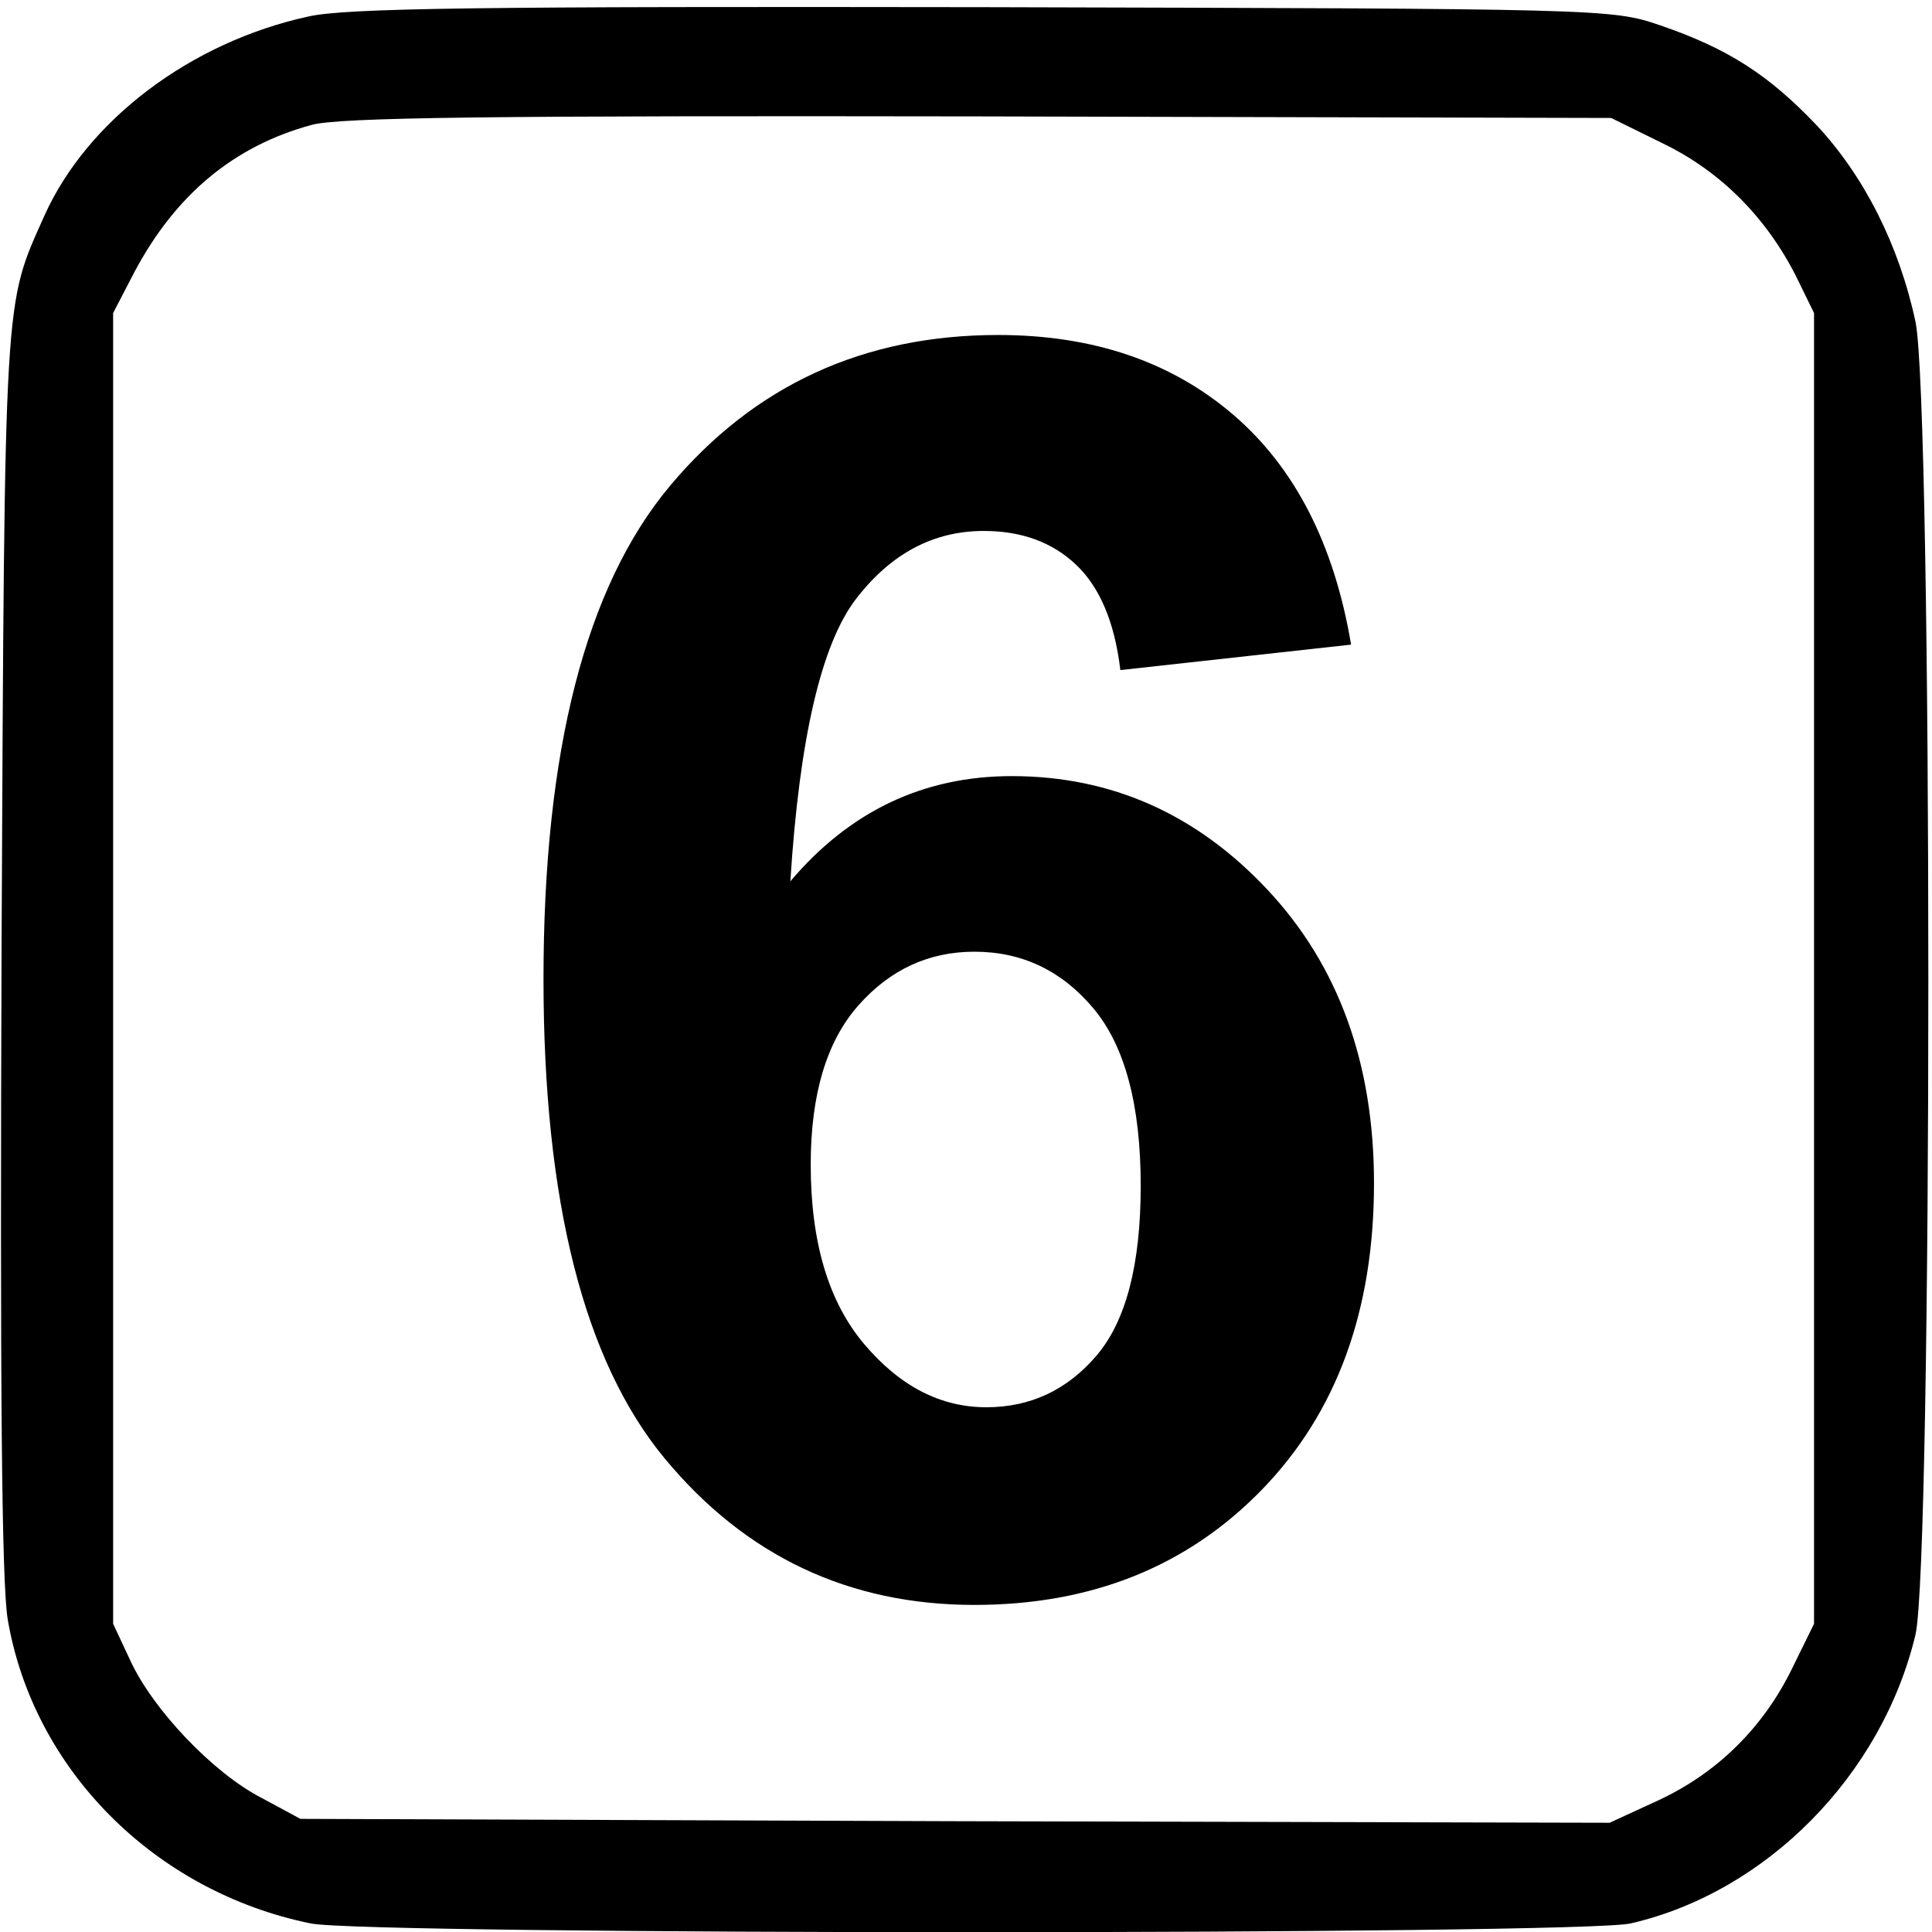
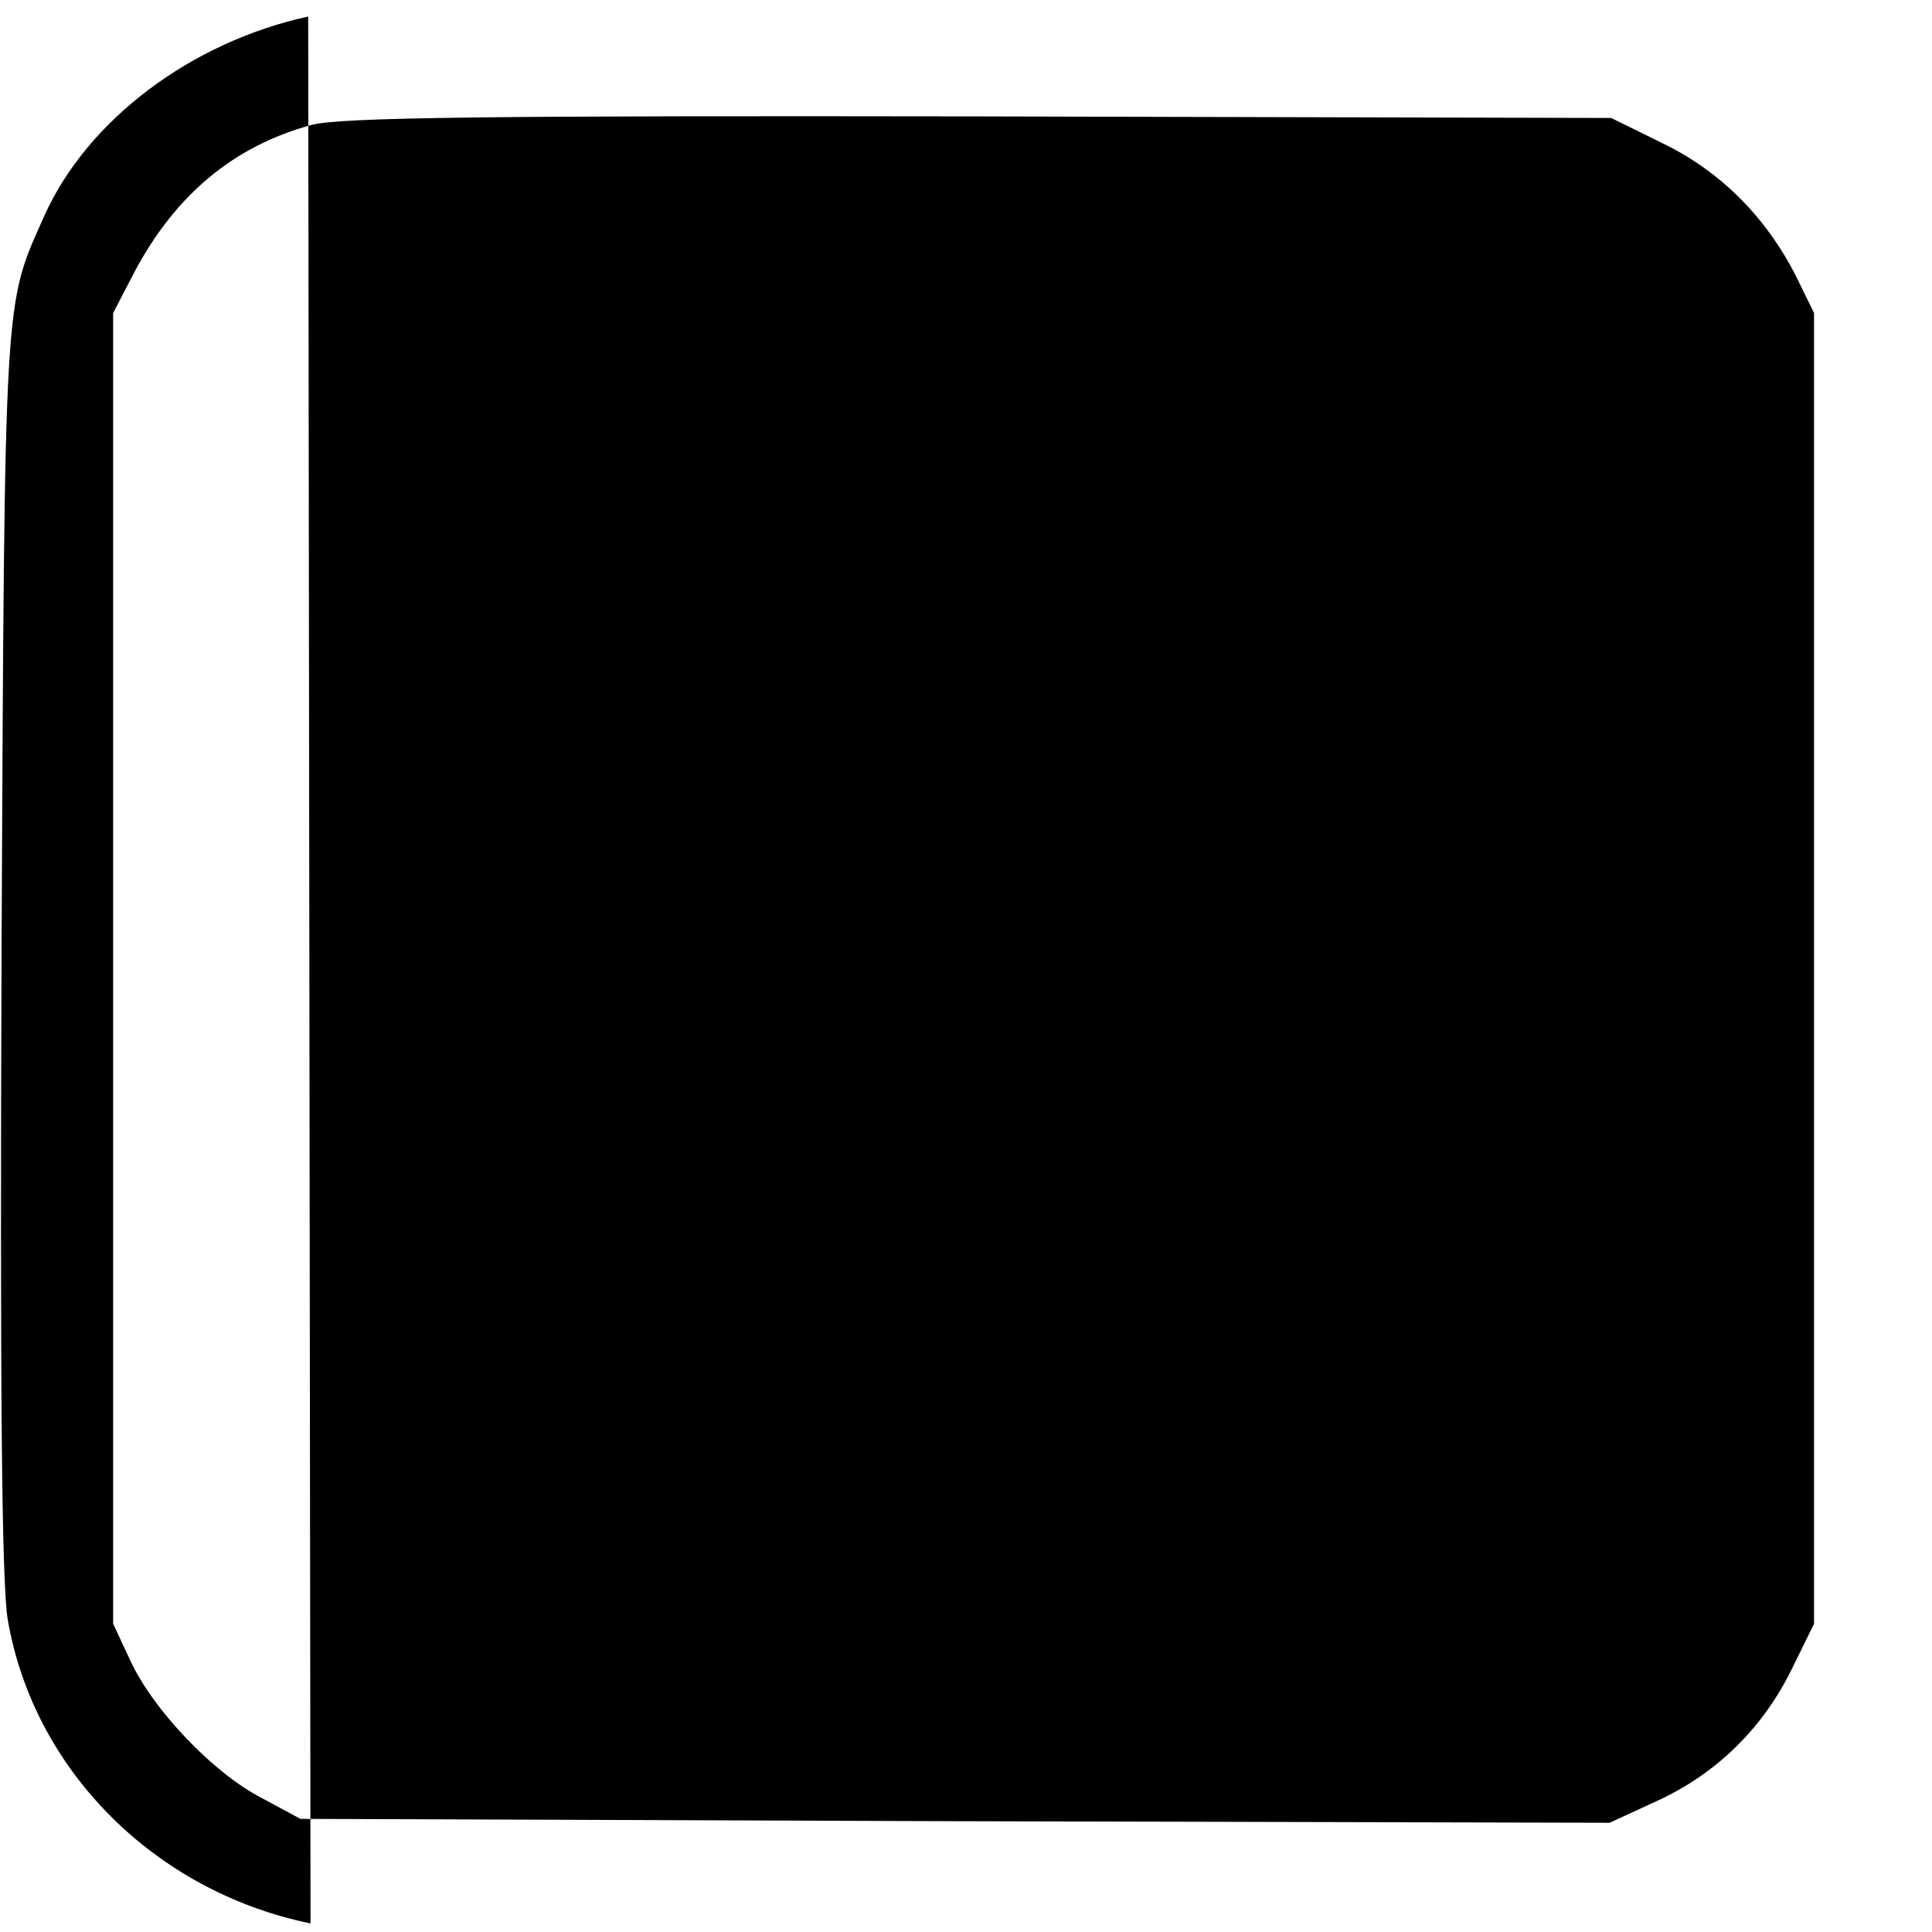
<svg xmlns="http://www.w3.org/2000/svg" xmlns:ns1="http://www.inkscape.org/namespaces/inkscape" xmlns:ns2="http://sodipodi.sourceforge.net/DTD/sodipodi-0.dtd" version="1.0" width="468pt" height="468pt" viewBox="0 0 468 468" id="svg2" ns1:version="0.48.4 r9939" ns2:docname="6.svg">
  <ns2:namedview pagecolor="#ffffff" bordercolor="#666666" borderopacity="1" objecttolerance="10" gridtolerance="10" guidetolerance="10" ns1:pageopacity="0" ns1:pageshadow="2" ns1:window-width="1858" ns1:window-height="1057" id="namedview9" showgrid="false" ns1:zoom="0.4034188" ns1:cx="292.5" ns1:cy="292.5" ns1:window-x="1734" ns1:window-y="-8" ns1:window-maximized="1" ns1:current-layer="svg2" />
  <defs id="defs12" />
  <g fill="#000000" transform="matrix(0.189,0,0,-0.189,0,468)" id="g6">
-     <path d="M 395,2455 C 244,2422 112,2322 57,2200 5,2083 6,2112 2,1260 0,702 2,446 10,400 43,208 198,52 398,11 c 71,-15 1628,-15 1692,0 174,40 322,190 365,370 22,94 22,1579 0,1683 -21,98 -66,187 -127,252 -61,64 -113,98 -201,128 -61,21 -75,21 -867,23 -640,1 -817,-1 -865,-12 z m 1737,-163 c 74,-36 132,-95 170,-170 l 23,-47 0,-840 0,-840 -28,-57 c -37,-76 -96,-134 -171,-169 l -63,-29 -839,2 -839,3 -50,27 C 273,204 196,285 167,348 l -22,47 0,840 0,840 27,52 c 53,100 128,162 227,189 35,10 236,12 856,11 l 810,-2 67,-33 z" id="path8" />
+     <path d="M 395,2455 C 244,2422 112,2322 57,2200 5,2083 6,2112 2,1260 0,702 2,446 10,400 43,208 198,52 398,11 z m 1737,-163 c 74,-36 132,-95 170,-170 l 23,-47 0,-840 0,-840 -28,-57 c -37,-76 -96,-134 -171,-169 l -63,-29 -839,2 -839,3 -50,27 C 273,204 196,285 167,348 l -22,47 0,840 0,840 27,52 c 53,100 128,162 227,189 35,10 236,12 856,11 l 810,-2 67,-33 z" id="path8" />
  </g>
  <g fill="#000000" style="font-size:420.85px;font-style:normal;font-variant:normal;font-weight:bold;font-stretch:normal;text-align:start;line-height:125%;letter-spacing:0px;word-spacing:0px;writing-mode:lr-tb;text-anchor:start;fill:#000000;fill-opacity:1;stroke:none;font-family:Arial;-inkscape-font-specification:Arial Bold" id="text2993">
-     <path d="m 327.284,156.151 -55.894,6.165 c -1.37,-11.507 -4.932,-20.001 -10.686,-25.481 -5.754,-5.48 -13.22,-8.219 -22.399,-8.22 -12.193,2.5e-4 -22.502,5.48 -30.927,16.439 -8.425,10.96 -13.734,33.77 -15.926,68.429 14.384,-16.987 32.262,-25.481 53.634,-25.481 24.111,2e-4 44.763,9.179 61.956,27.536 17.193,18.358 25.789,42.058 25.789,71.101 -2.2e-4,30.824 -9.042,55.552 -27.125,74.183 -18.084,18.631 -41.304,27.947 -69.662,27.947 -30.413,-10e-6 -55.415,-11.816 -75.005,-35.448 -19.59,-23.632 -29.386,-62.367 -29.385,-116.206 -1e-5,-55.209 10.206,-95.006 30.618,-119.391 20.412,-24.385 46.921,-36.577 79.526,-36.578 22.878,3.02e-4 41.818,6.405 56.819,19.214 15.001,12.809 24.556,31.406 28.666,55.791 z M 196.385,282.118 c -8e-5,18.768 4.315,33.256 12.946,43.462 8.631,10.206 18.494,15.309 29.591,15.309 10.685,4e-5 19.59,-4.178 26.714,-12.535 7.124,-8.357 10.685,-22.056 10.686,-41.099 -1.7e-4,-19.59 -3.836,-33.94 -11.508,-43.051 -7.672,-9.11 -17.262,-13.665 -28.769,-13.665 -11.097,1.5e-4 -20.481,4.35 -28.153,13.049 -7.672,8.699 -11.508,21.543 -11.508,38.53 z" style="" id="path3014" />
-   </g>
+     </g>
</svg>